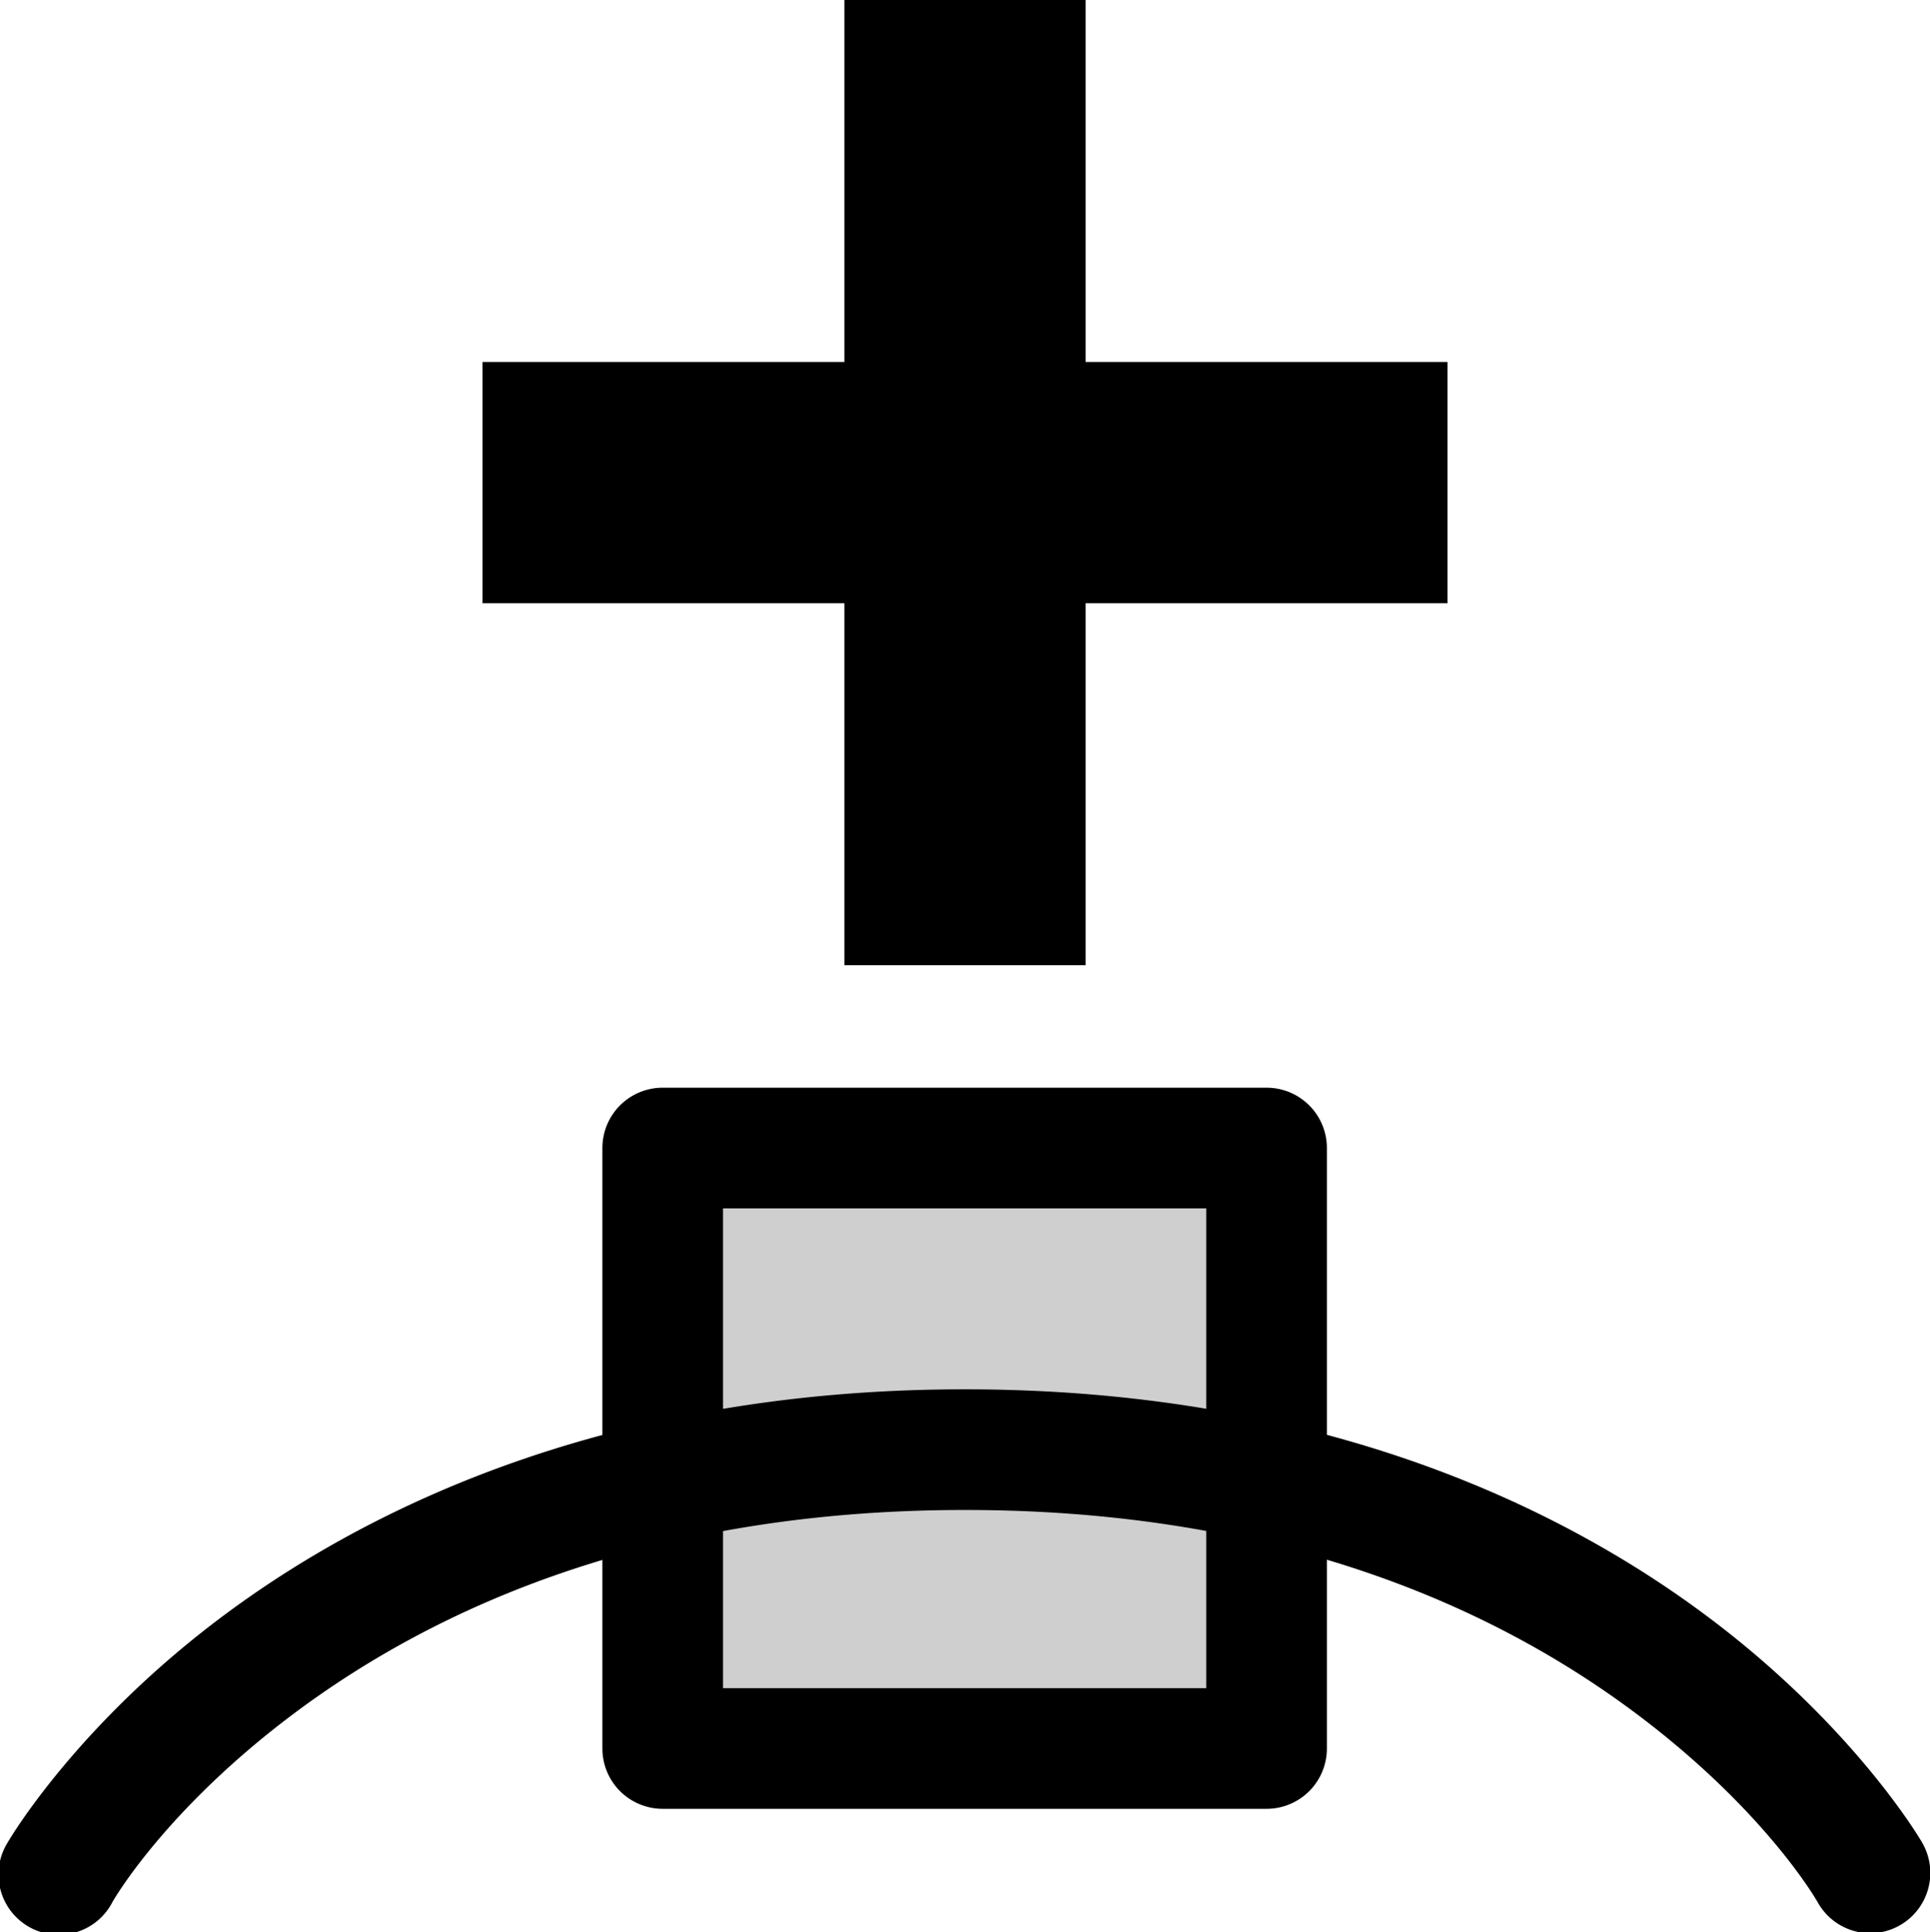
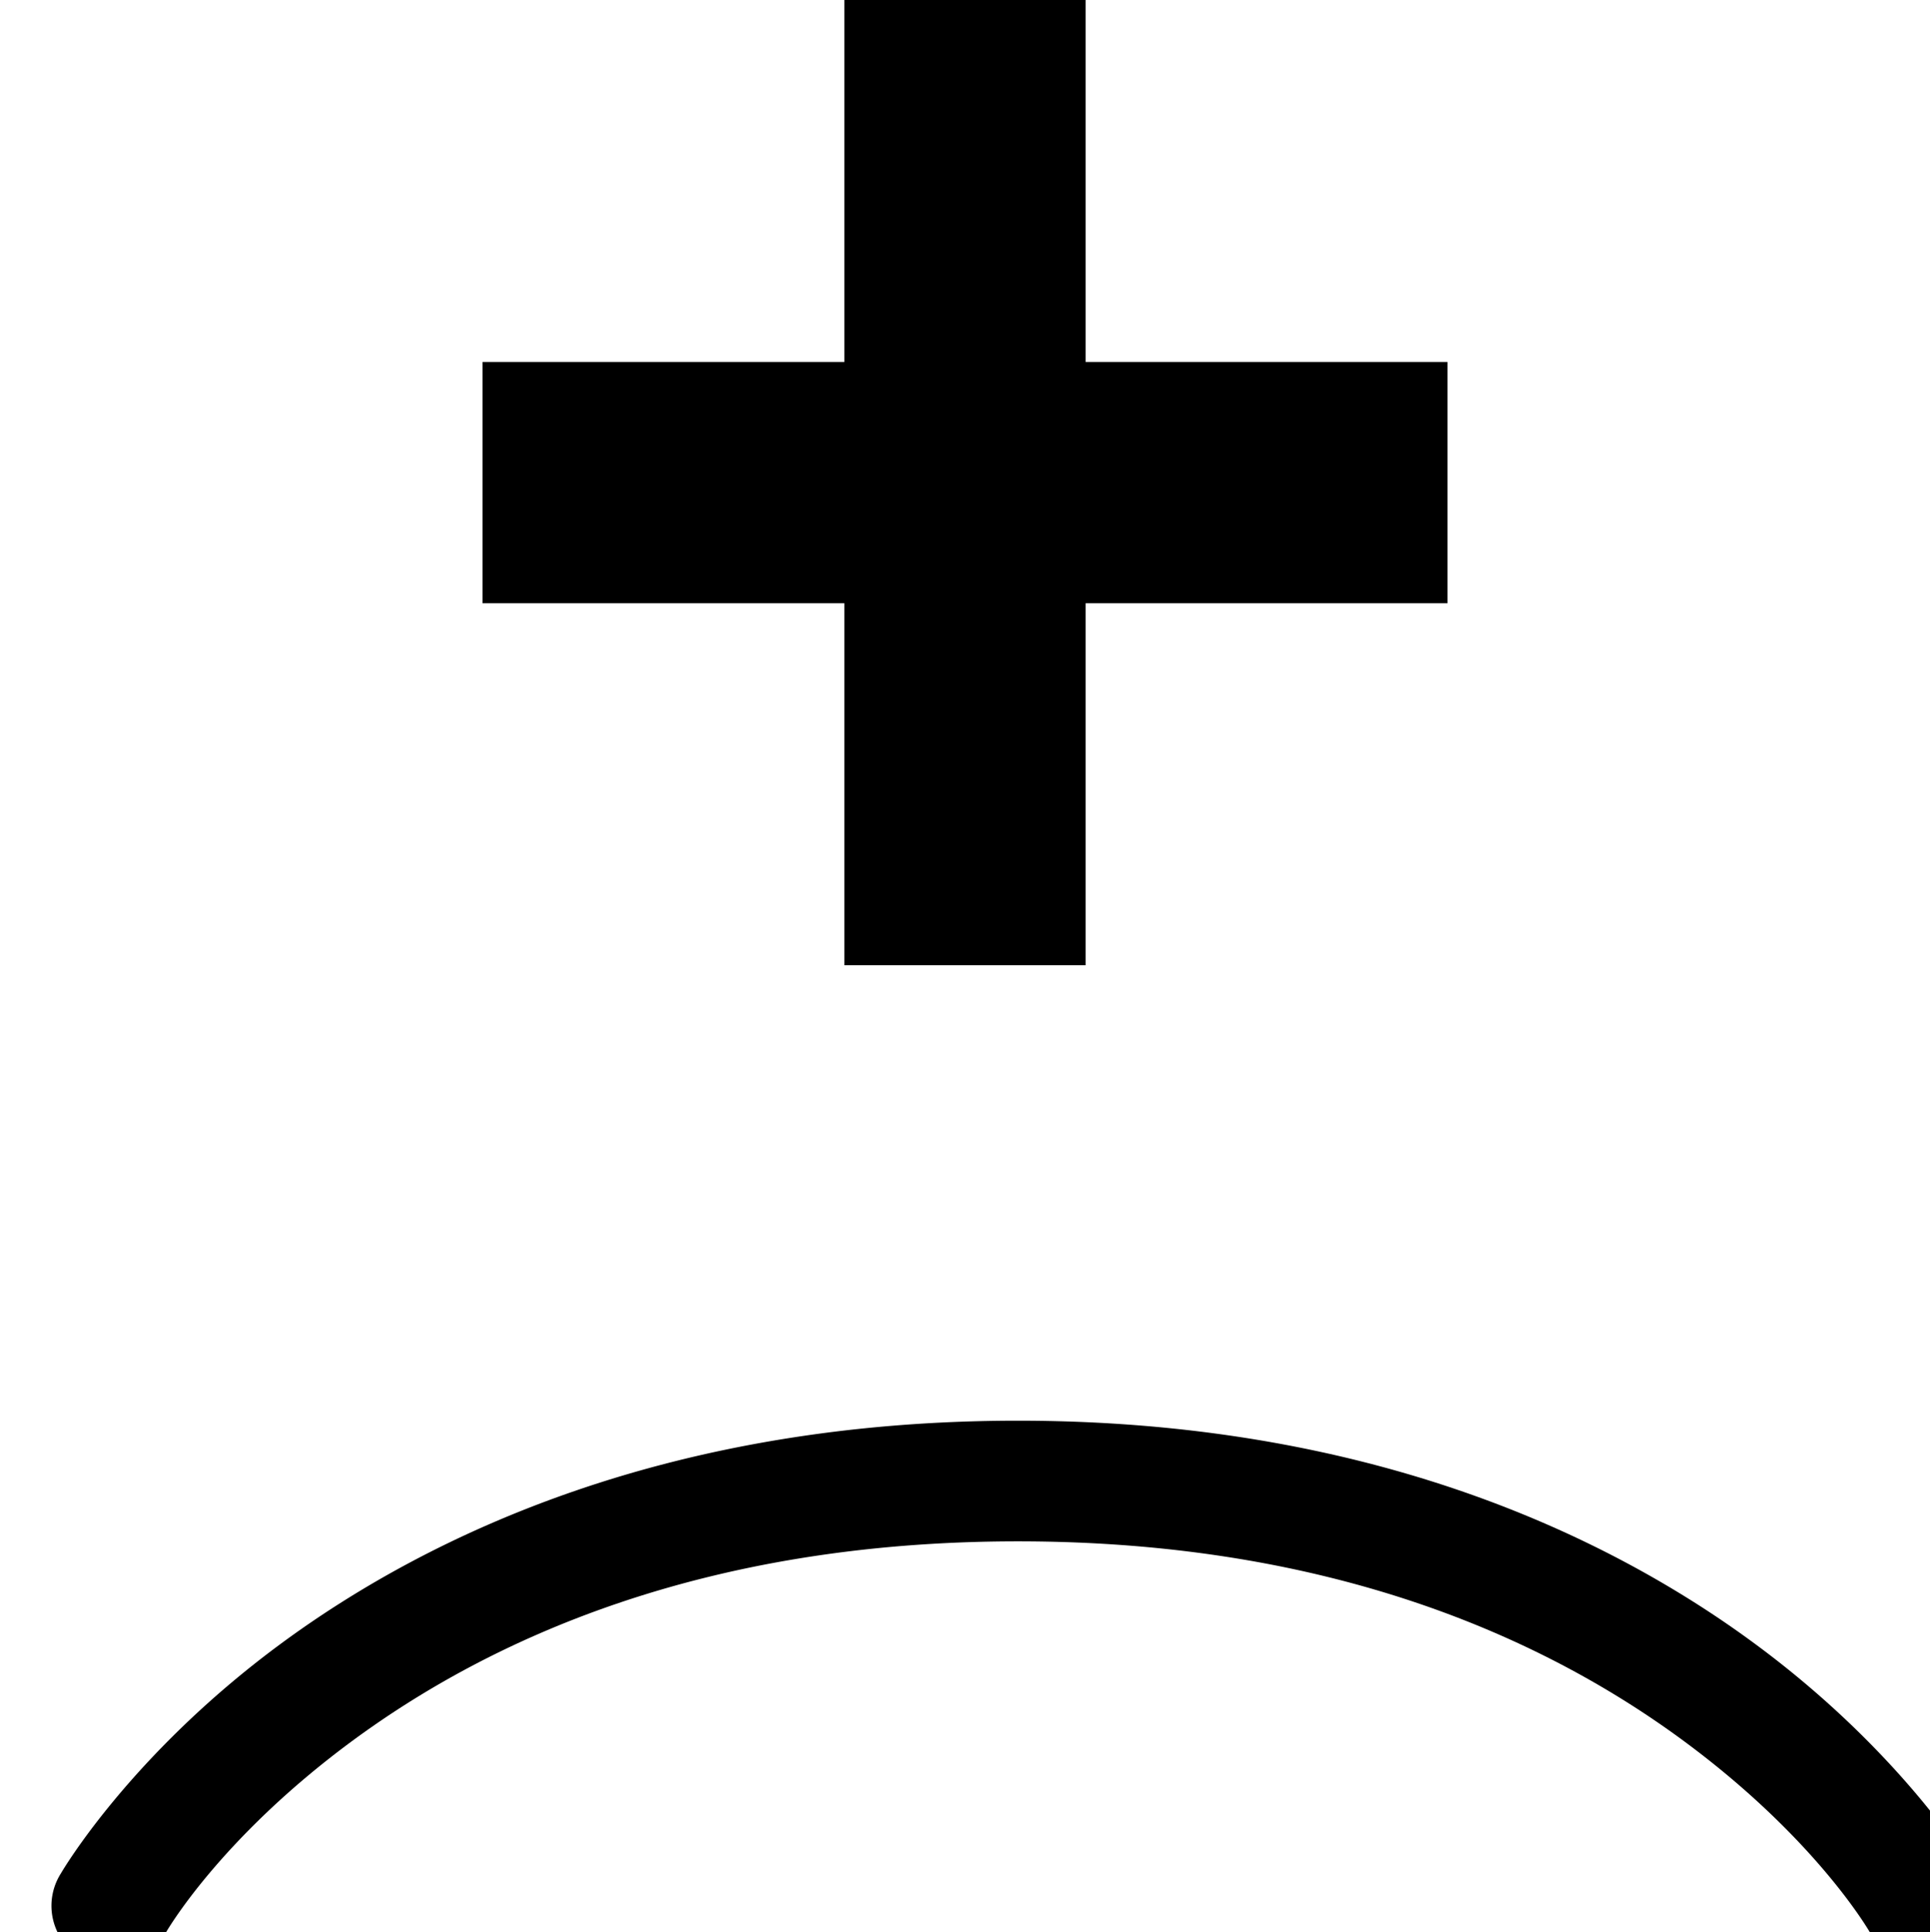
<svg xmlns="http://www.w3.org/2000/svg" xmlns:ns1="http://sodipodi.sourceforge.net/DTD/sodipodi-0.dtd" xmlns:ns2="http://www.inkscape.org/namespaces/inkscape" id="svg1" width="16" height="16.016" version="1.1" ns1:docname="node_insert_max_y-symbolic.svg" ns2:version="0.92.4 (5da689c313, 2019-01-14)">
  <style id="s0">
   .success { fill: #009909; }
   .warning { fill: #FF1990; }
   .error   { fill: #00AAFF; }
  </style>
  <style id="s2"> 
     @import '../../highlights.css'; 
  </style>
  <ns1:namedview id="base" showgrid="true" ns2:zoom="14.7349" ns2:cx="-7.812801" ns2:cy="7.736735" ns2:window-width="1280" ns2:window-height="960" ns2:window-x="0" ns2:window-y="27" ns2:window-maximized="1" ns2:current-layer="svg1">
    <ns2:grid id="GridFromPre046Settings" type="xygrid" originx="0pt" originy="0pt" spacingx="1pt" spacingy="1pt" color="#3f3fff" empcolor="#3f3fff" opacity="0.15" empopacity="0.38" empspacing="5" />
  </ns1:namedview>
  <defs id="defs3" />
  <g id="node_insert_max_y" transform="matrix(1,0,0,-1,45,191)">
-     <rect height="16" id="rect6085" style="color:#000000;fill:none" width="16" x="-45" y="175" />
-     <path style="opacity:1" d="m -29.494,174.977 a 0.5,0.5 0 0 0 -0.439,0.26 c 0,0 -0.437,0.775 -1.551,1.596 -1.113,0.82 -2.872,1.652 -5.516,1.652 -2.644,0 -4.402,-0.832 -5.516,-1.652 -1.113,-0.82 -1.551,-1.596 -1.551,-1.596 a 0.5,0.5 0 1 0 -0.867,0.496 c 0,0 0.563,0.975 1.824,1.904 1.262,0.93 3.253,1.848 6.109,1.848 2.856,0 4.848,-0.918 6.109,-1.848 1.262,-0.93 1.824,-1.904 1.824,-1.904 a 0.5,0.5 0 0 0 -0.428,-0.756 z" id="path6087" ns2:connector-curvature="0" />
-     <path style="opacity:1" d="m -39.506,176.008 a 0.5,0.5 0 0 0 -0.5,0.5 v 4.977 a 0.5,0.5 0 0 0 0.5,0.5 H -34.5 a 0.5,0.5 0 0 0 0.5,-0.5 v -4.977 a 0.5,0.5 0 0 0 -0.5,-0.5 z m 0.5,1 H -35 v 3.977 h -4.006 z" id="rect6089" ns2:connector-curvature="0" />
+     <path style="opacity:1" d="m -29.494,174.977 c 0,0 -0.437,0.775 -1.551,1.596 -1.113,0.82 -2.872,1.652 -5.516,1.652 -2.644,0 -4.402,-0.832 -5.516,-1.652 -1.113,-0.82 -1.551,-1.596 -1.551,-1.596 a 0.5,0.5 0 1 0 -0.867,0.496 c 0,0 0.563,0.975 1.824,1.904 1.262,0.93 3.253,1.848 6.109,1.848 2.856,0 4.848,-0.918 6.109,-1.848 1.262,-0.93 1.824,-1.904 1.824,-1.904 a 0.5,0.5 0 0 0 -0.428,-0.756 z" id="path6087" ns2:connector-curvature="0" />
    <path d="M -38,183 -36,183 -36,186 -33,186 -33,188 -36,188 -36,191 -38,191 -38,188 -41,188 -41,186 -38,186 -38,183 Z" id="path6091" ns2:connector-curvature="0" style="fill-rule:evenodd" />
-     <path style="opacity:0.188;" d="m -39.506,176.508 h 5.006 v 4.976 h -5.006 z" id="rect4926" />
  </g>
</svg>